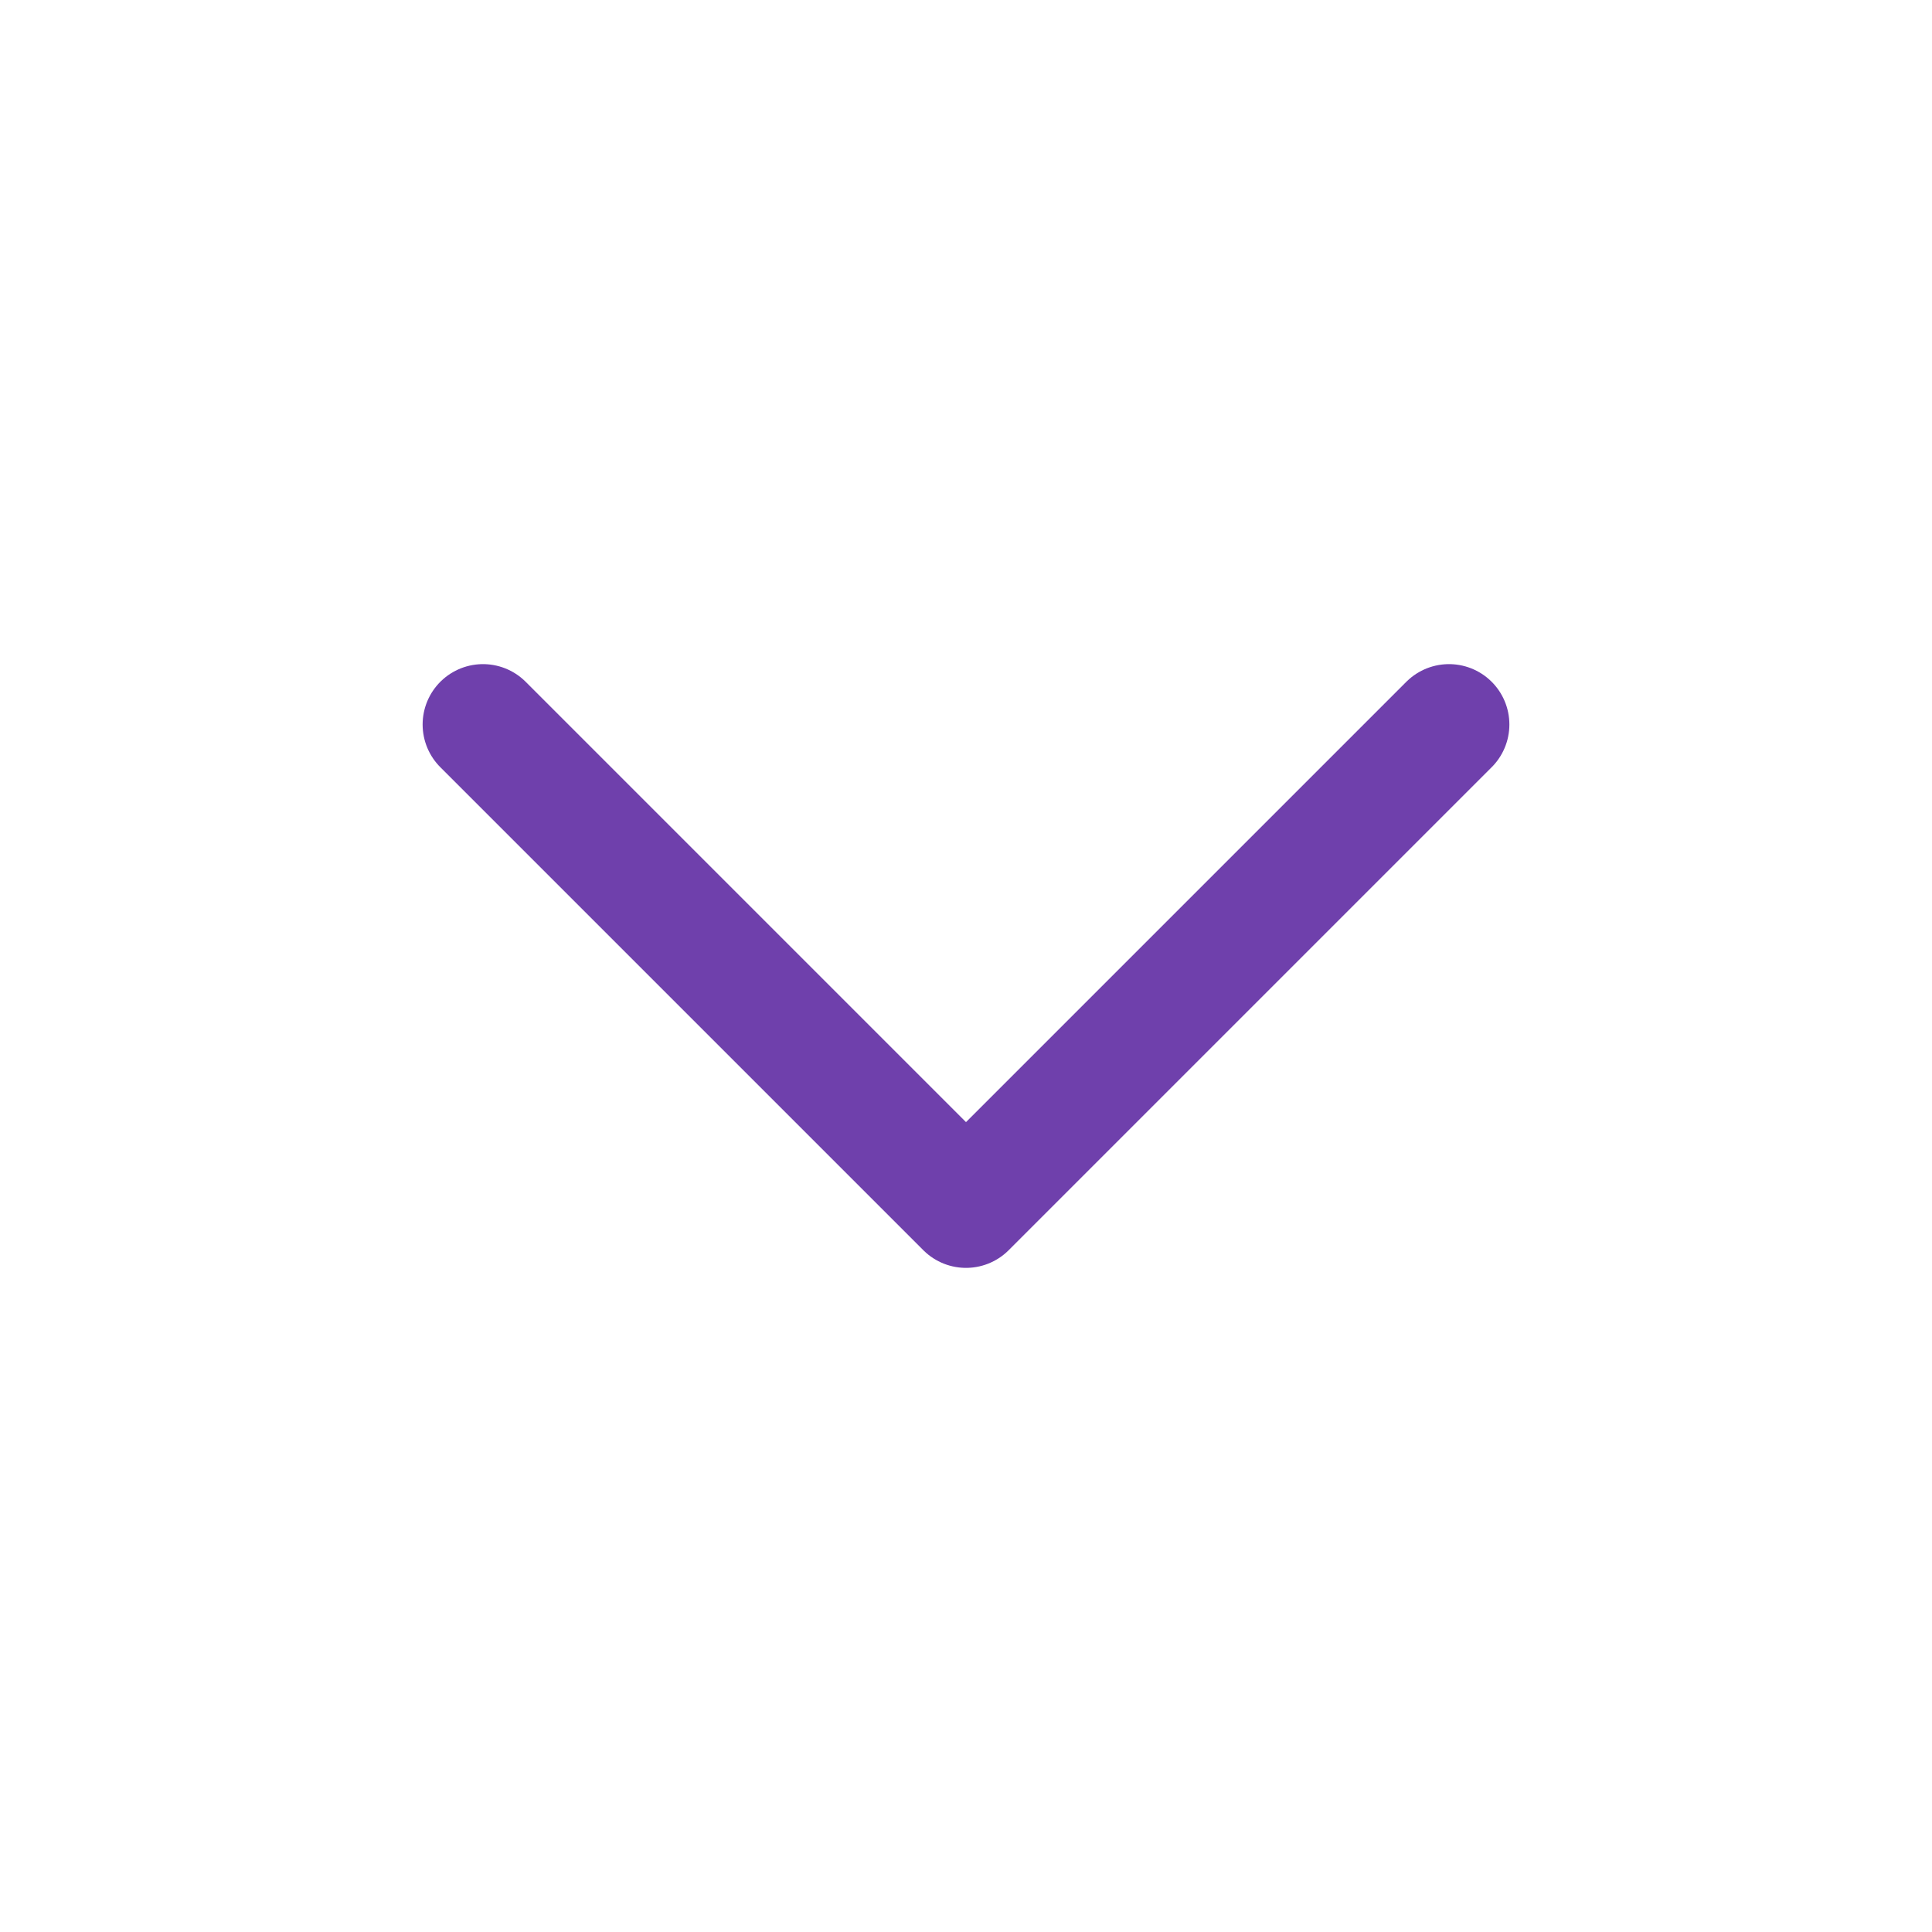
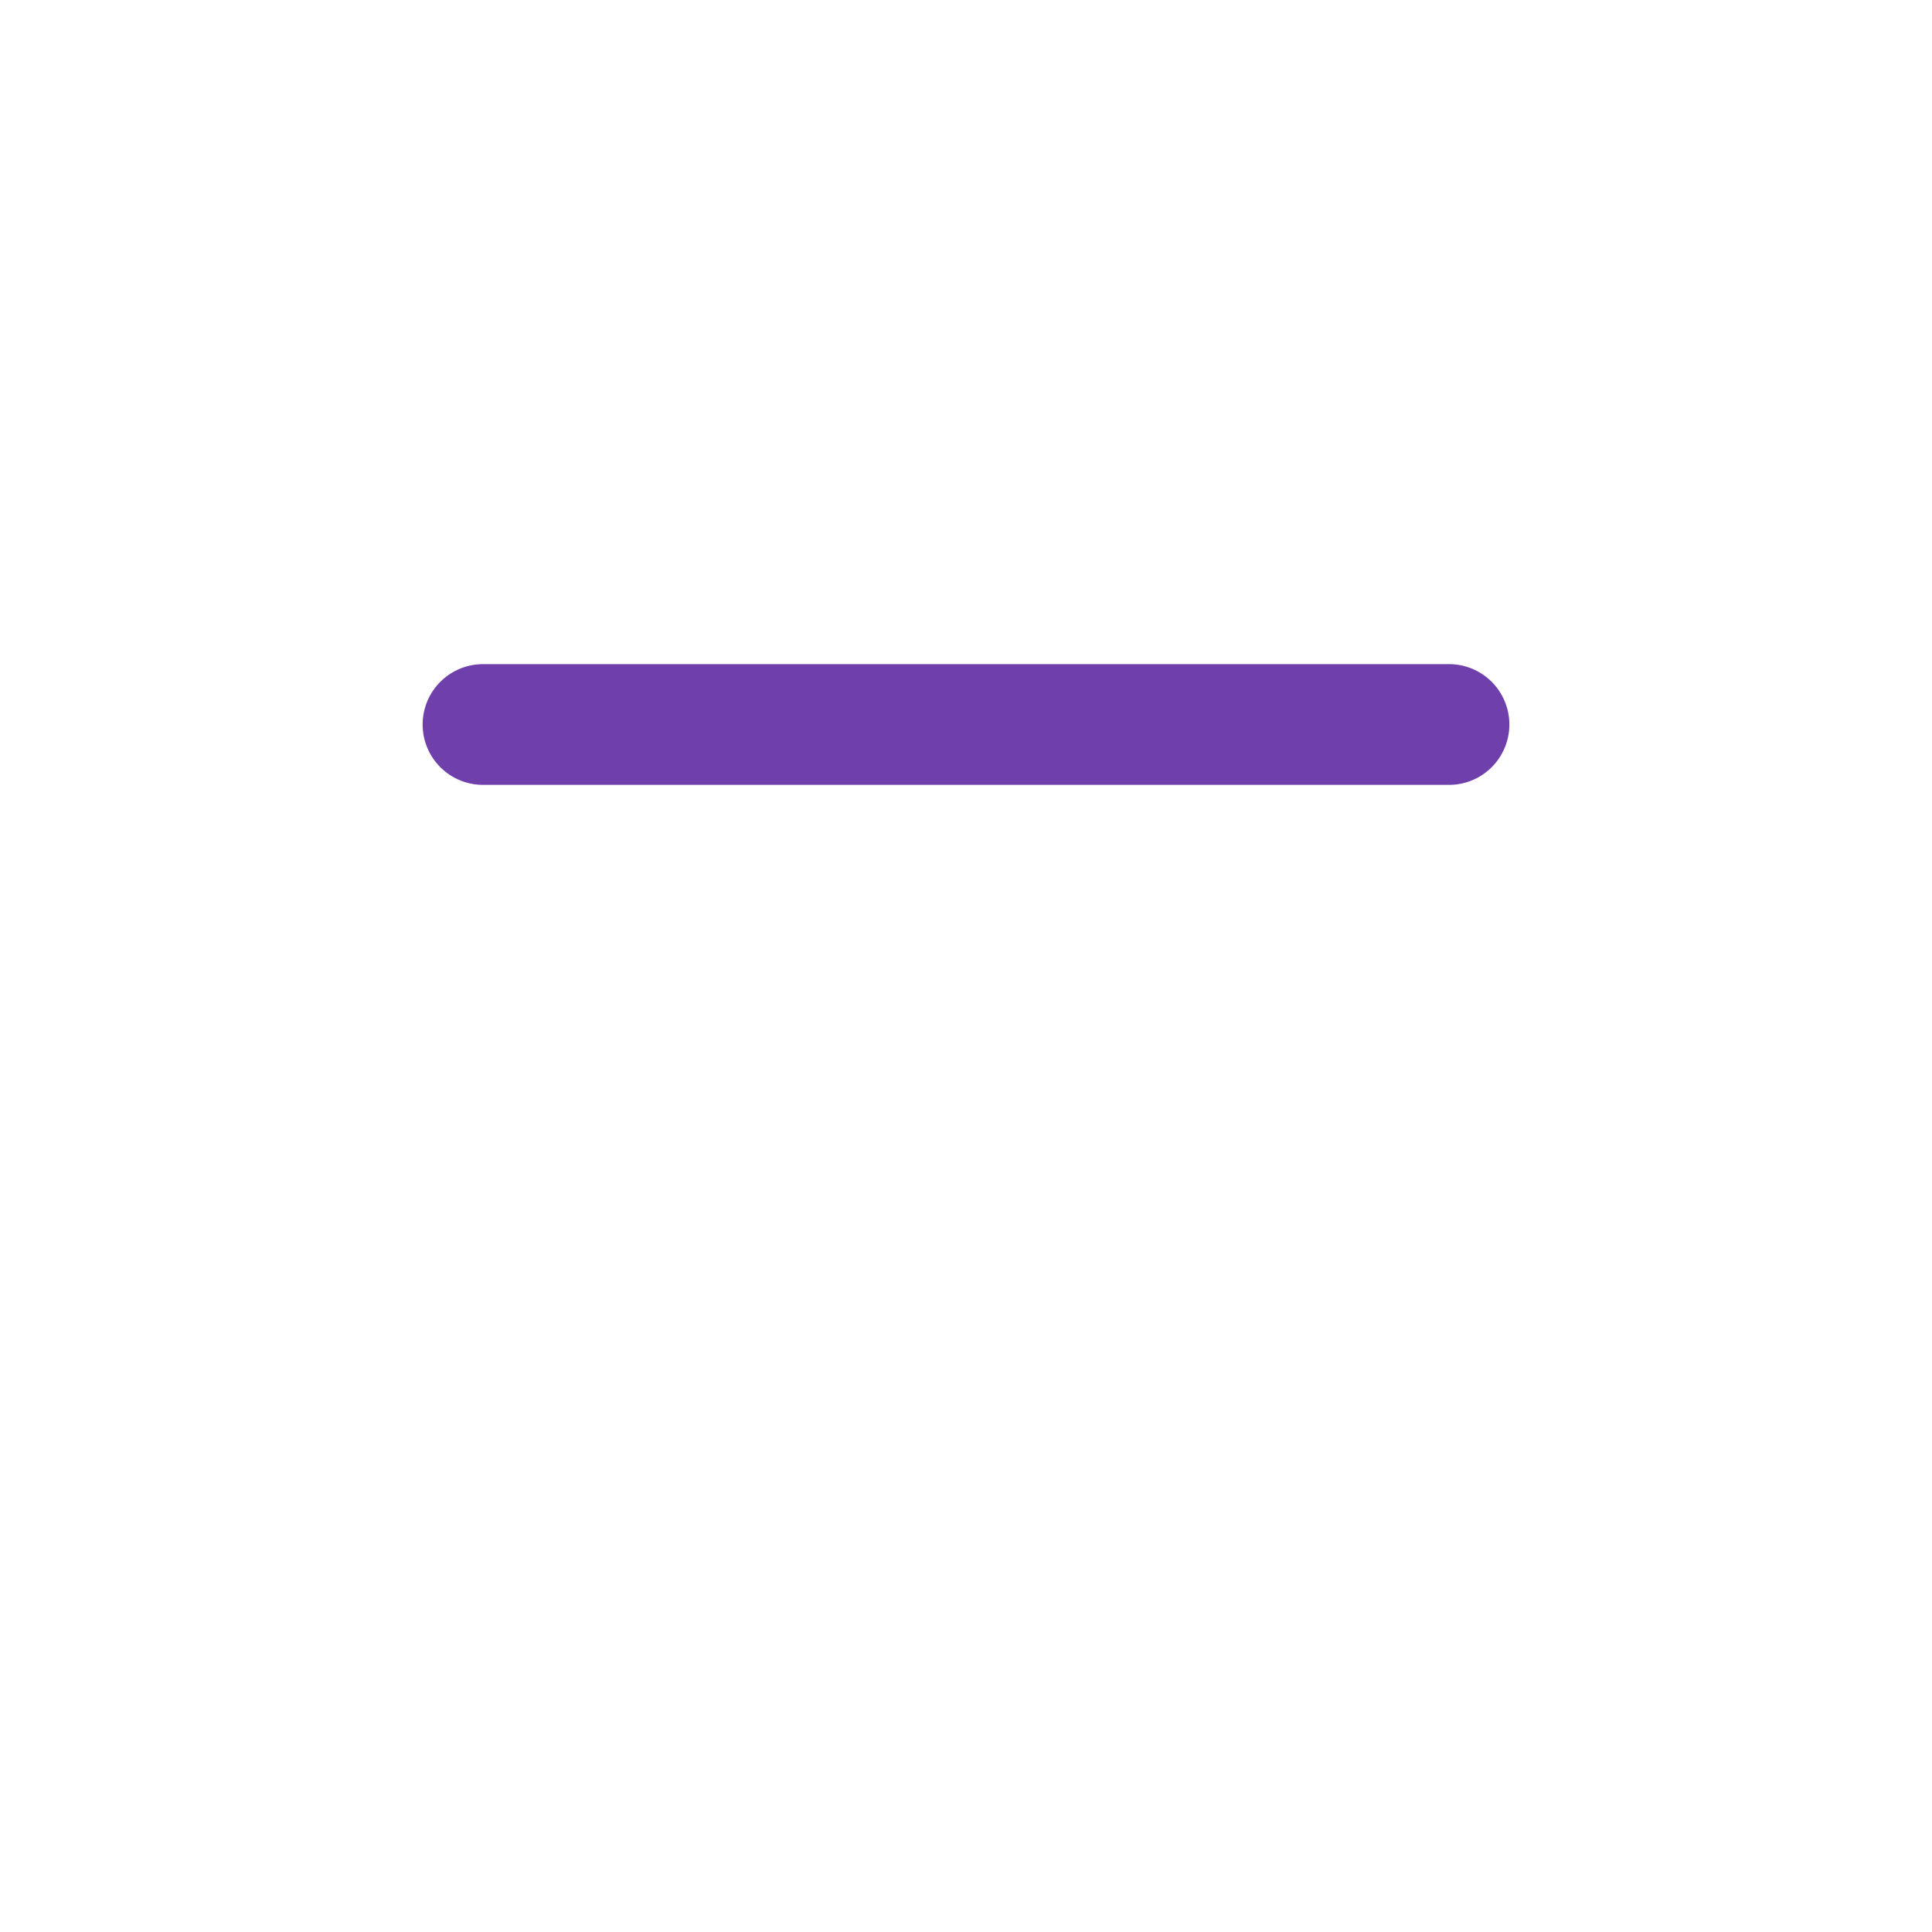
<svg xmlns="http://www.w3.org/2000/svg" width="24" height="24" viewBox="0 0 24 24" fill="none">
-   <path d="M6 9L12 15L18 9" stroke="#6F40AC" stroke-width="1.5" stroke-linecap="round" stroke-linejoin="round" />
+   <path d="M6 9L18 9" stroke="#6F40AC" stroke-width="1.5" stroke-linecap="round" stroke-linejoin="round" />
</svg>